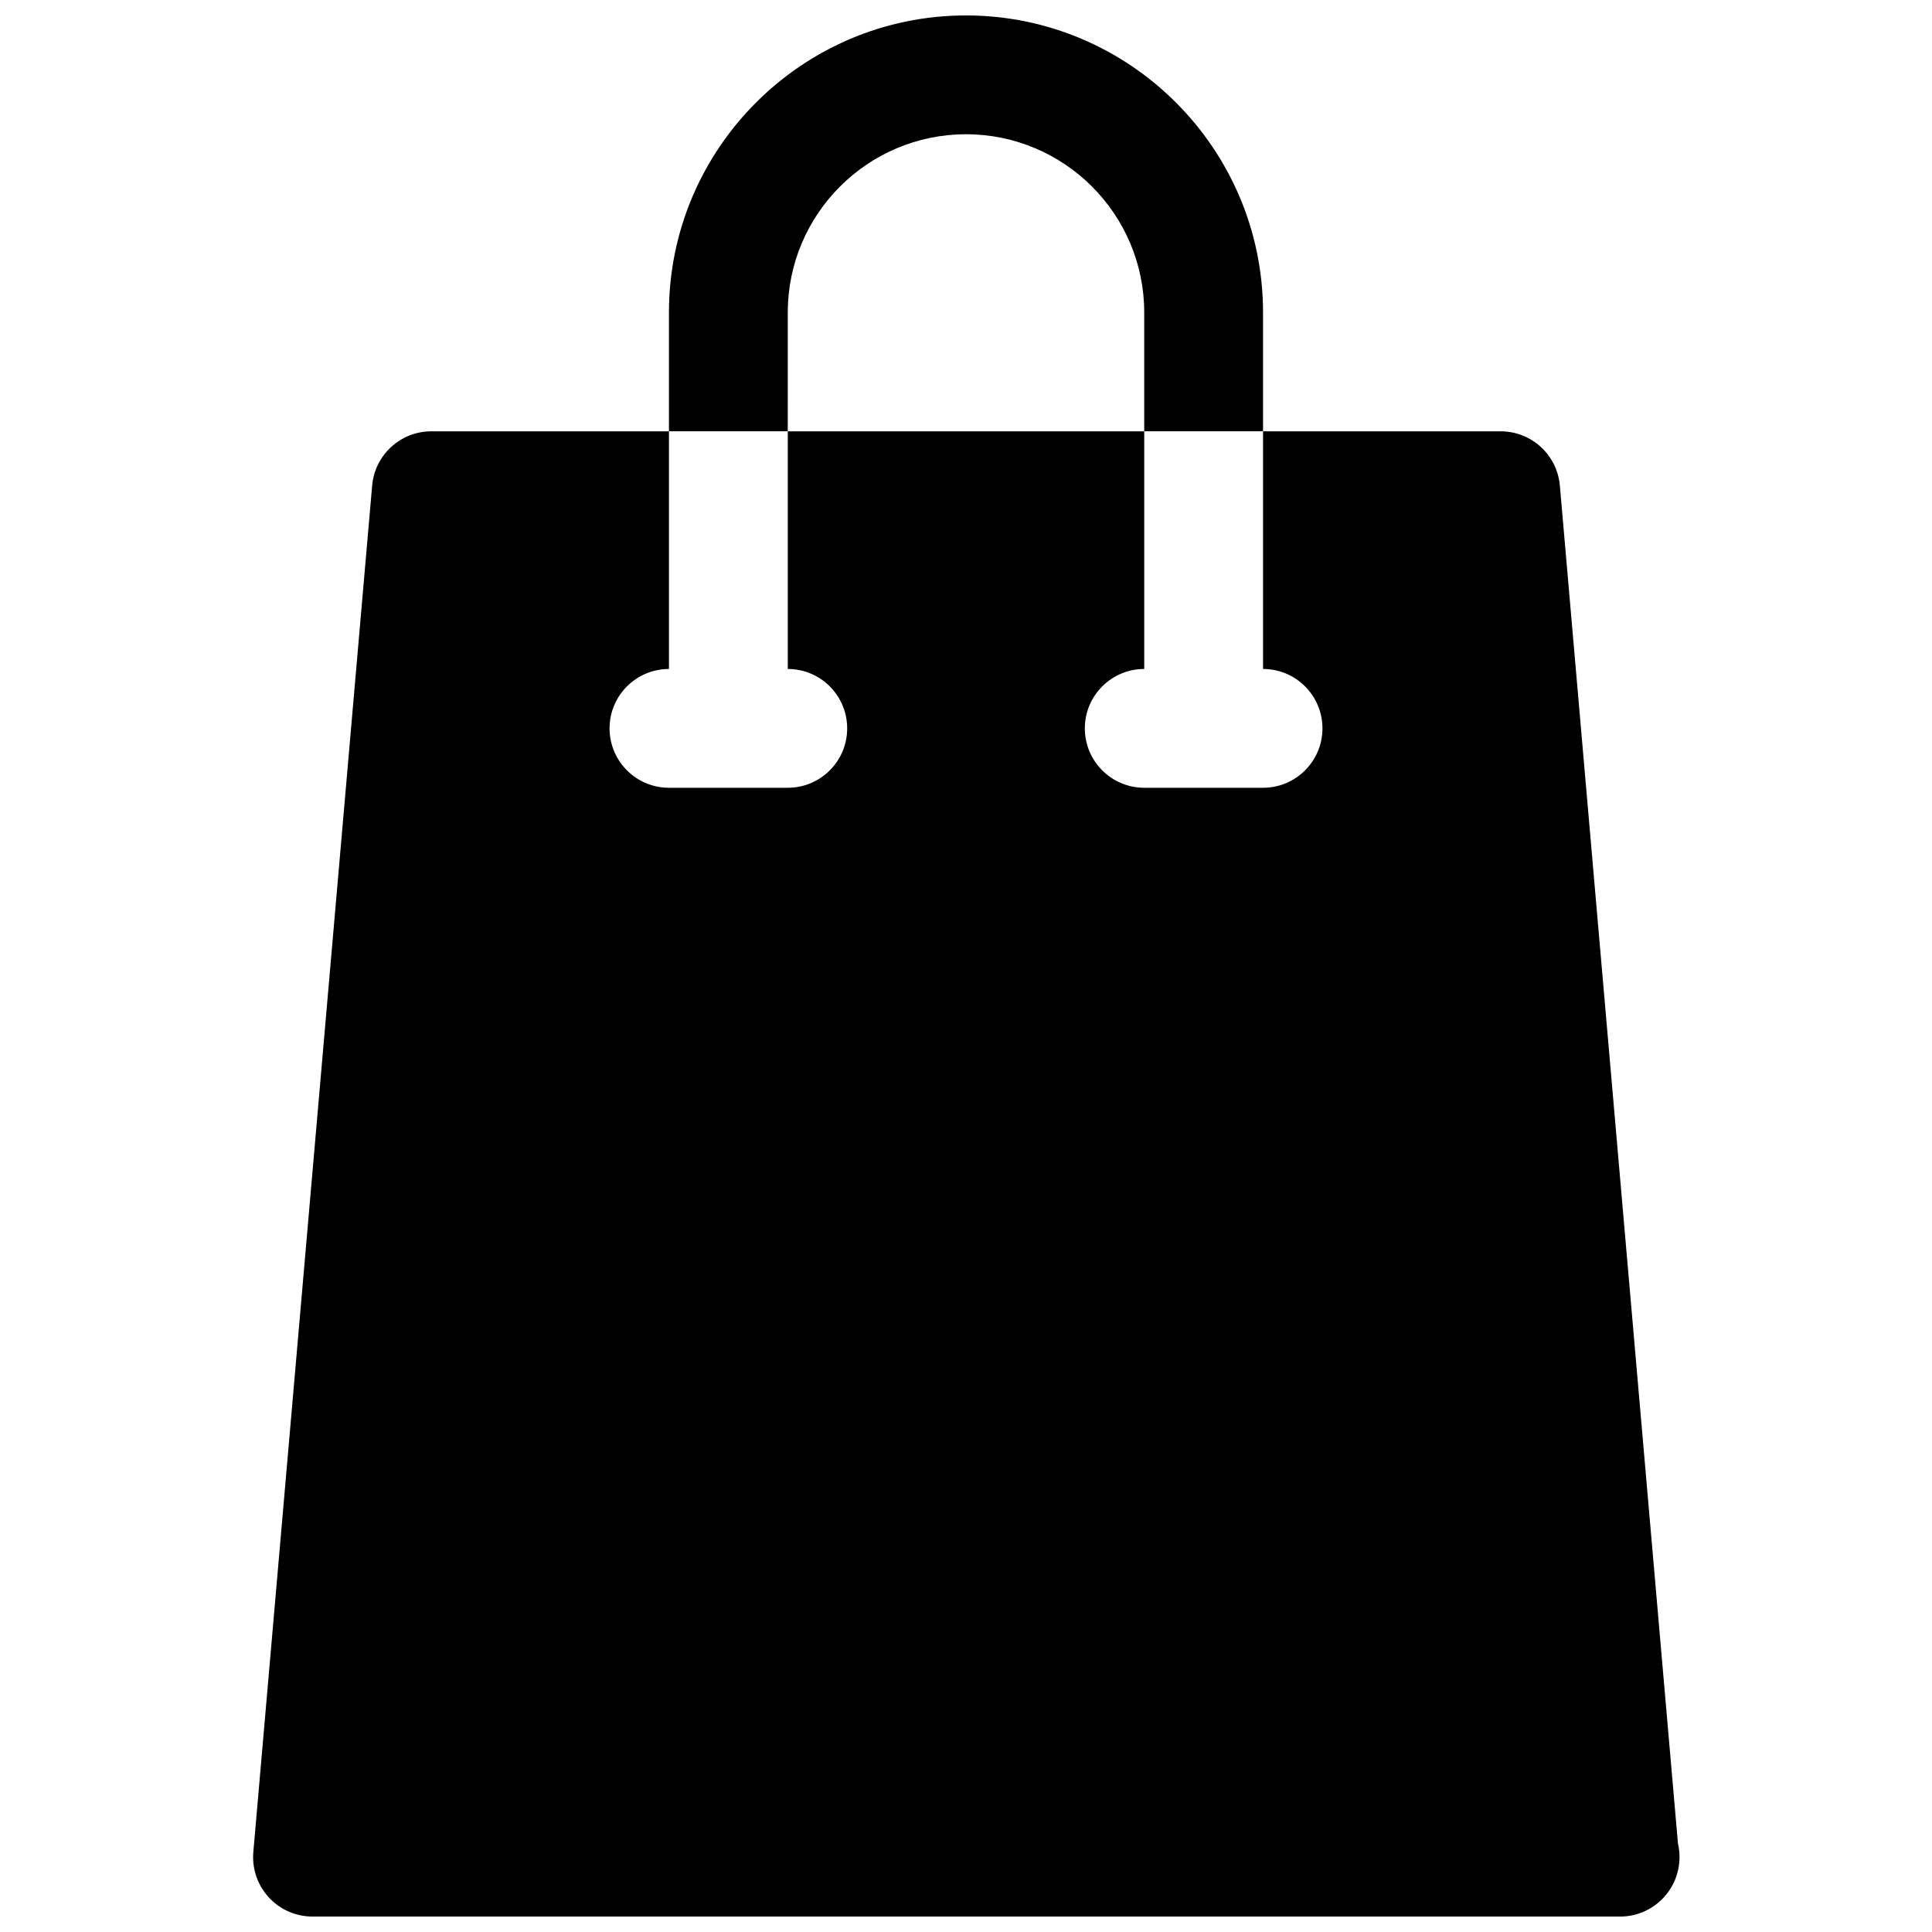
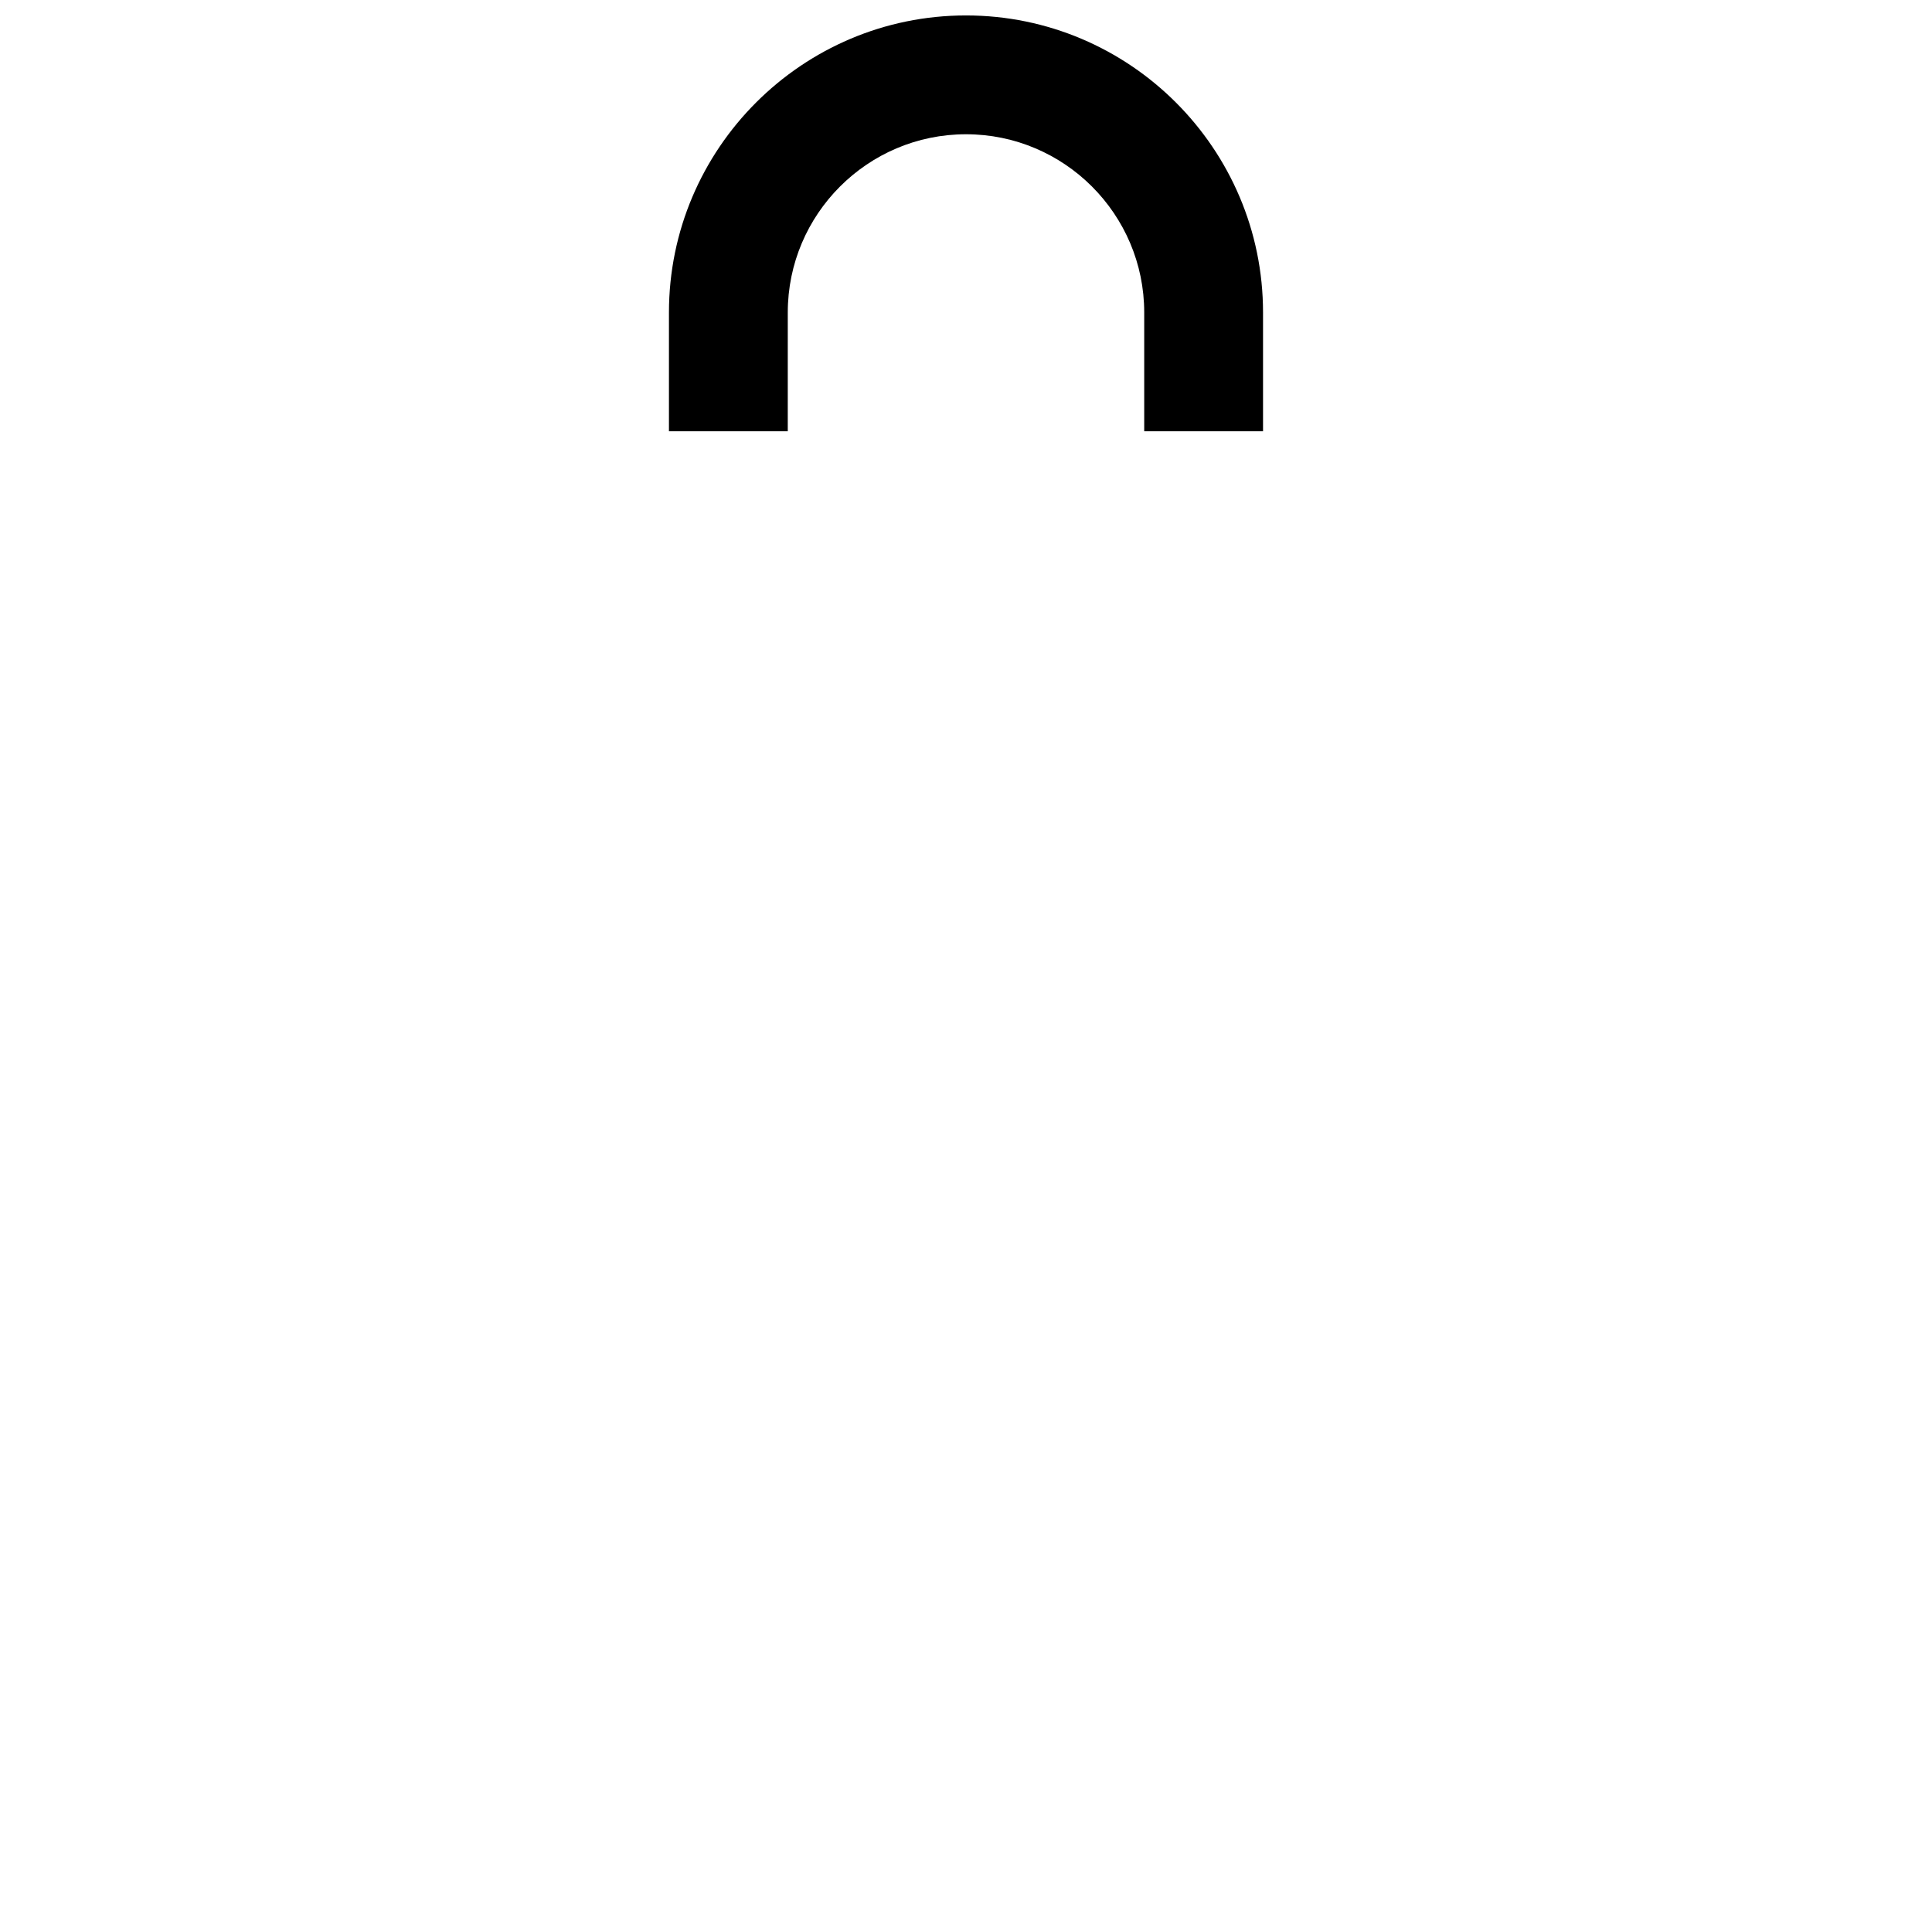
<svg xmlns="http://www.w3.org/2000/svg" width="800px" height="800px" version="1.1" viewBox="144 144 512 512">
  <defs>
    <clipPath id="b">
      <path d="m211 258h379v393.9h-379z" />
    </clipPath>
    <clipPath id="a">
      <path d="m321 148.09h158v110.91h-158z" />
    </clipPath>
  </defs>
  <g>
    <g clip-path="url(#b)">
-       <path d="m588.68 632.58-31.301-359.89c-0.707-8.141-7.516-14.383-15.68-14.383h-62.977v62.977c8.691 0 15.742 7.055 15.742 15.742 0 8.691-7.055 15.742-15.742 15.742h-31.488c-8.691 0-15.742-7.055-15.742-15.742 0-8.691 7.055-15.742 15.742-15.742v-62.977h-94.465v62.977c8.691 0 15.742 7.055 15.742 15.742 0 8.691-7.055 15.742-15.742 15.742h-31.488c-8.691 0-15.742-7.055-15.742-15.742 0-8.691 7.055-15.742 15.742-15.742v-62.977h-62.977c-8.164 0-14.973 6.242-15.68 14.383l-31.488 362.11c-0.387 4.402 1.102 8.754 4.078 12.004 2.977 3.254 7.188 5.102 11.602 5.102h346.37 0.156c8.699 0 15.742-7.055 15.742-15.742 0.008-1.238-0.137-2.434-0.402-3.582z" />
-     </g>
+       </g>
    <g clip-path="url(#a)">
      <path d="m352.77 226.81c0-26.047 21.184-47.23 47.23-47.23s47.23 21.184 47.23 47.23v31.488h31.488v-31.488c0-43.406-35.312-78.719-78.719-78.719-43.402 0-78.719 35.312-78.719 78.719v31.488h31.488z" />
    </g>
  </g>
</svg>